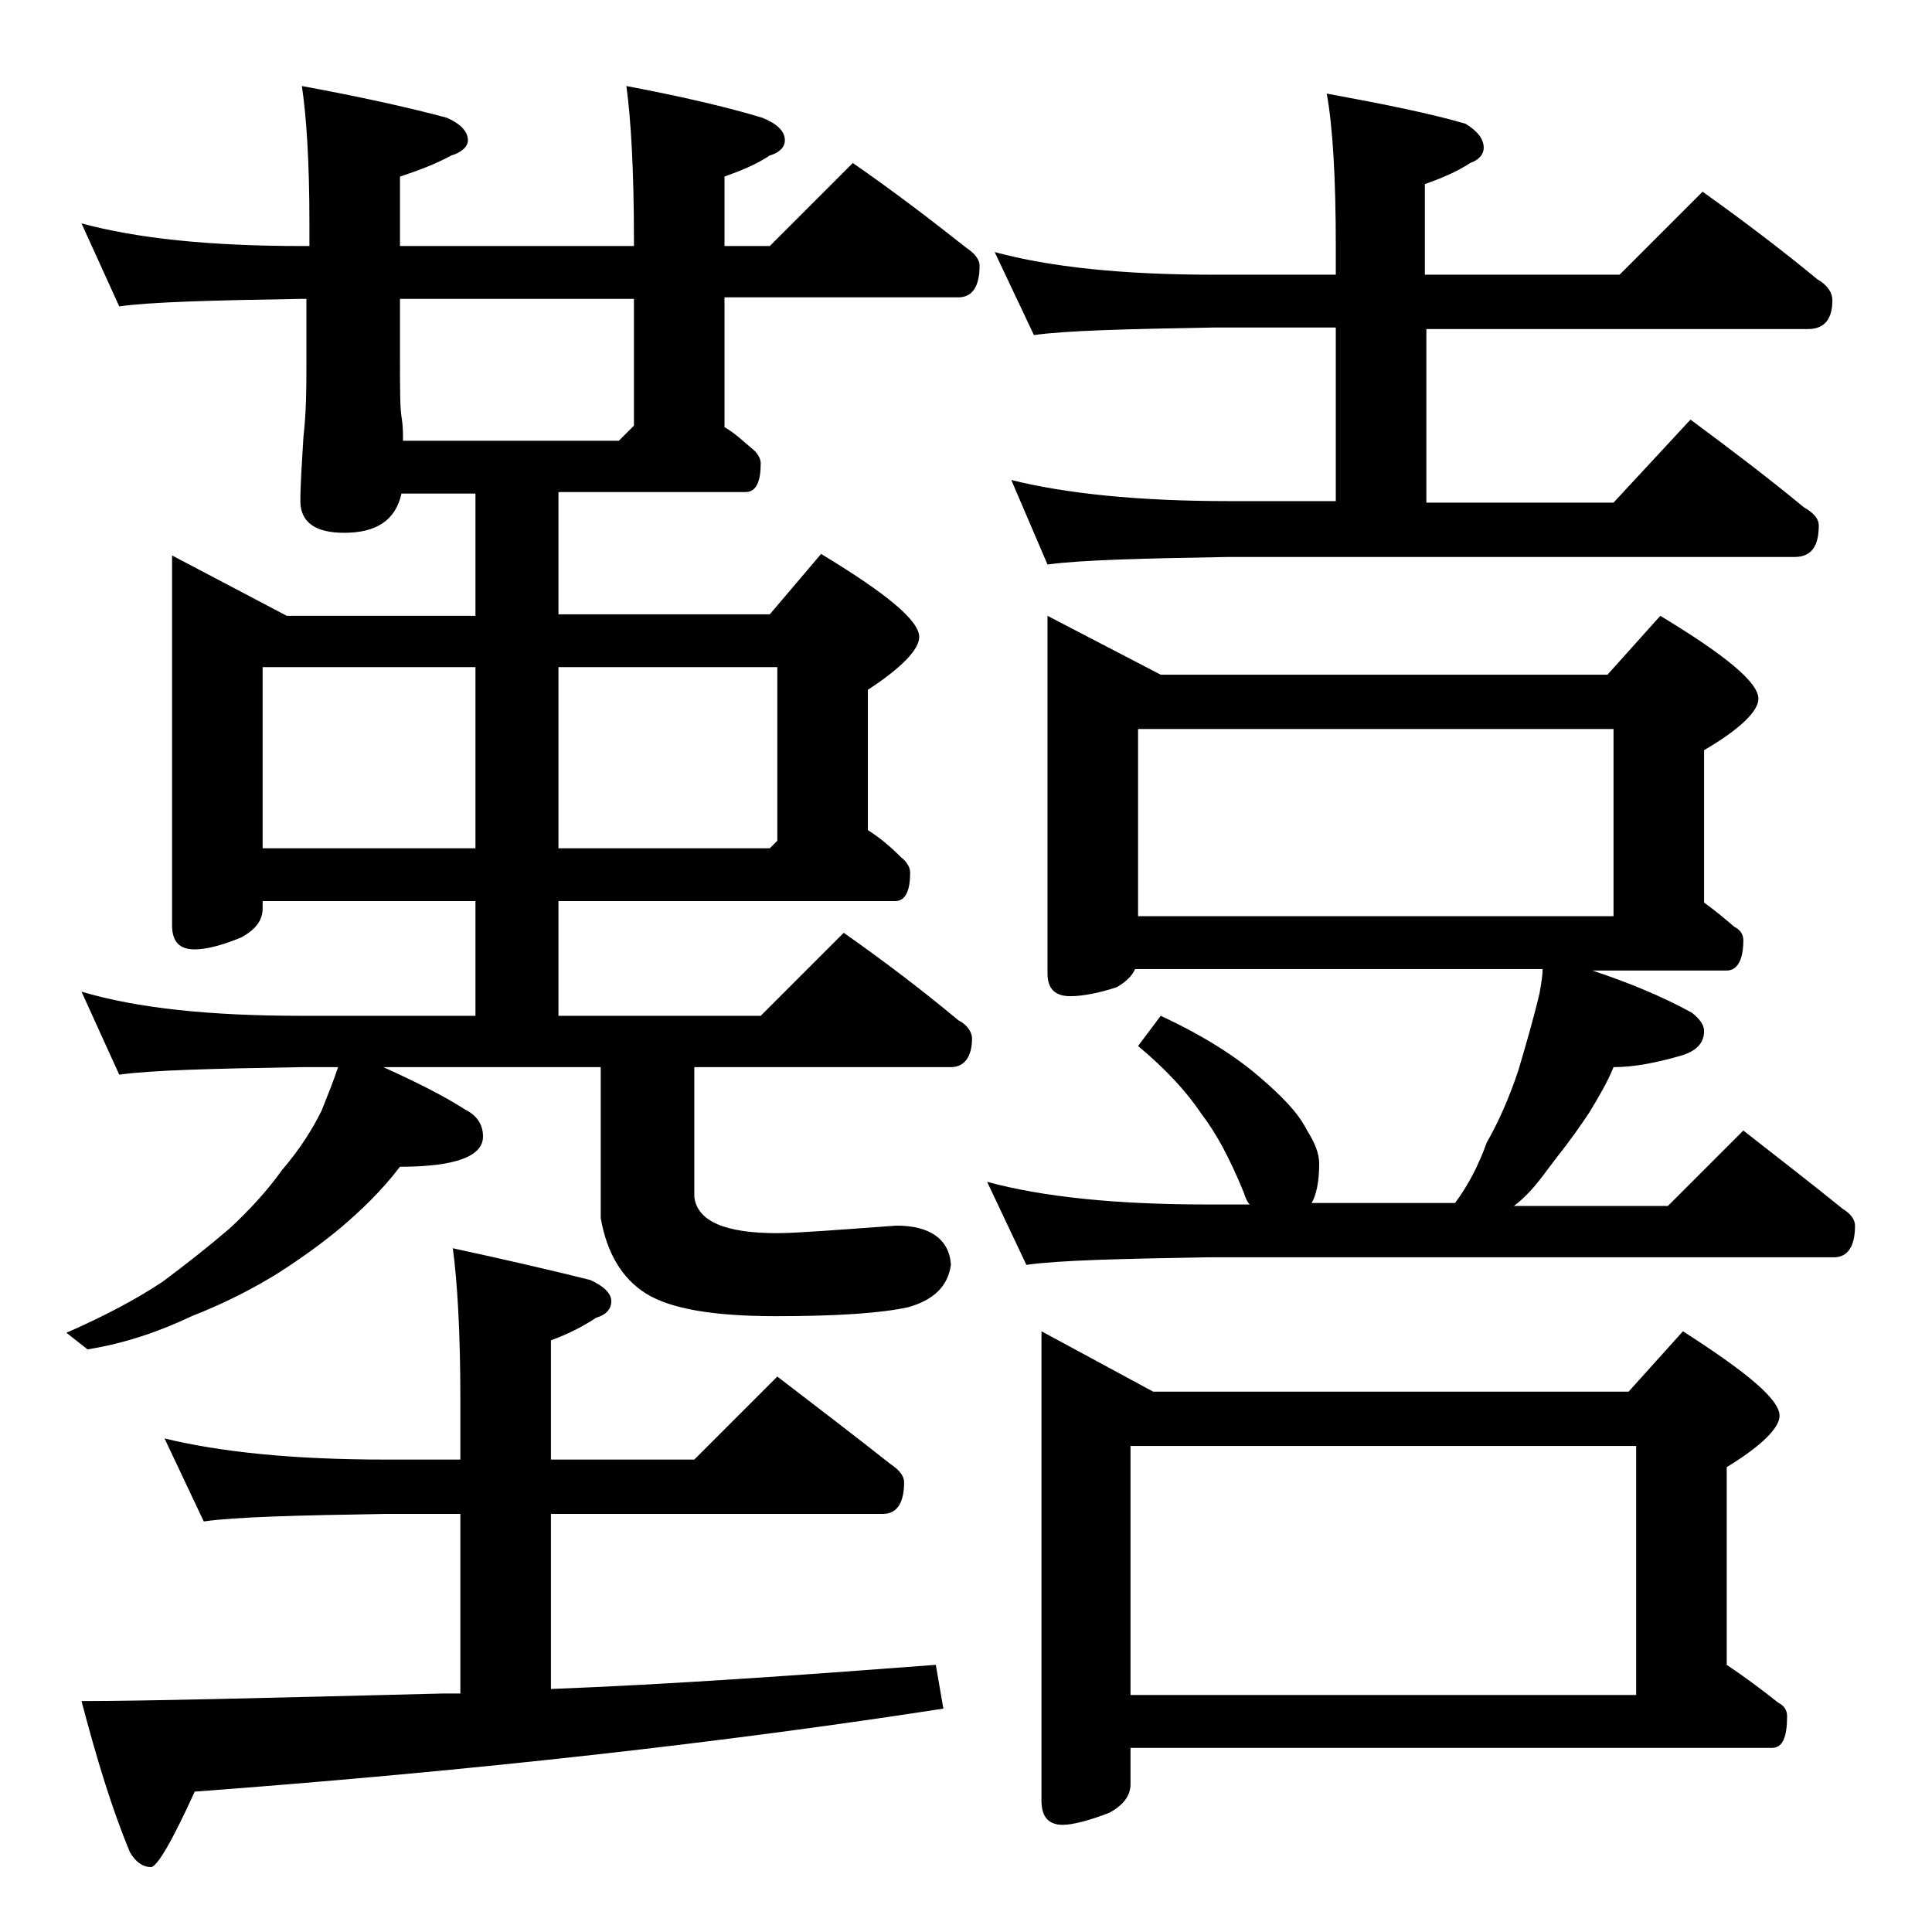
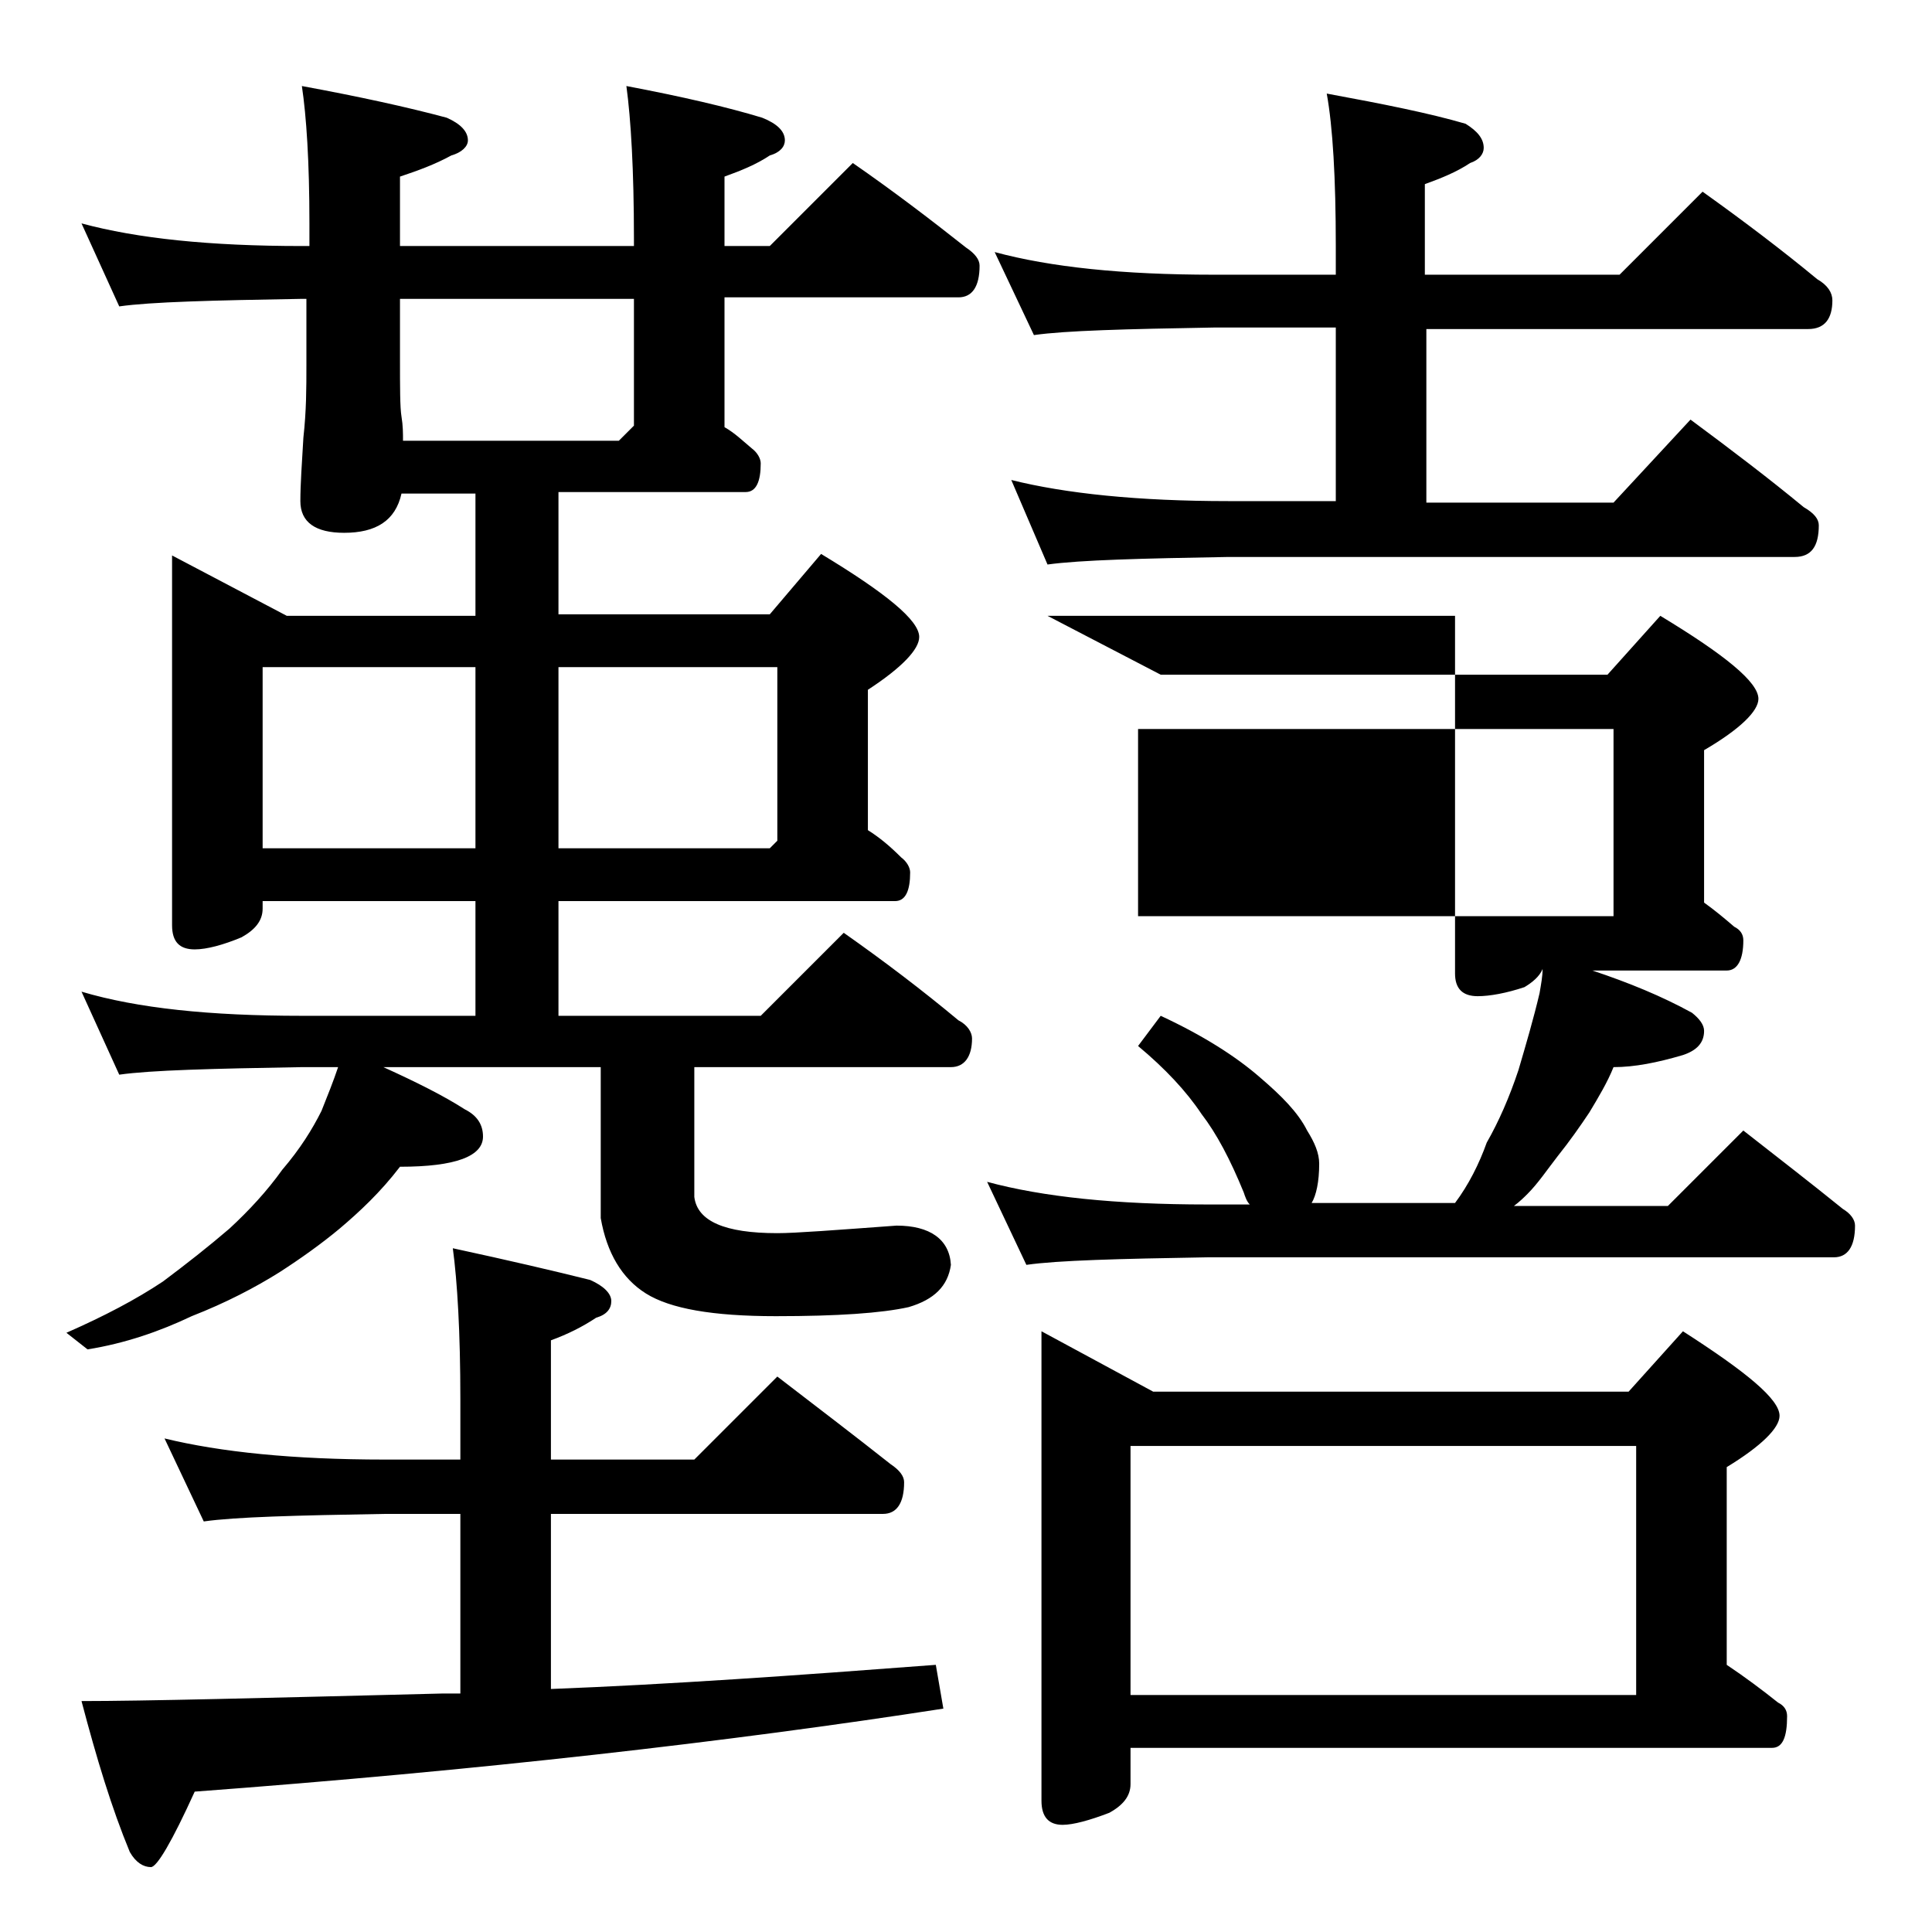
<svg xmlns="http://www.w3.org/2000/svg" version="1.1" id="Layer_1" x="0px" y="0px" viewBox="0 0 128 128" enable-background="new 0 0 128 128" xml:space="preserve">
-   <path d="M5.4,14.8c3.7,1,8.5,1.5,14.6,1.5h0.5v-1.5c0-4.1-0.2-7.1-0.5-9.1c3.8,0.7,7,1.4,9.6,2.1C30.5,8.2,31,8.7,31,9.3  c0,0.4-0.4,0.8-1.1,1c-1.1,0.6-2.2,1-3.4,1.4v4.6H42v-0.5c0-4.5-0.2-7.9-0.5-10.1c3.7,0.7,6.7,1.4,9,2.1c1,0.4,1.5,0.9,1.5,1.5  c0,0.4-0.3,0.8-1,1c-0.9,0.6-1.9,1-3,1.4v4.6h3l5.5-5.5c2.6,1.8,5.1,3.7,7.5,5.6c0.6,0.4,0.9,0.8,0.9,1.2c0,1.4-0.5,2.1-1.4,2.1H48  v8.6c0.7,0.4,1.2,0.9,1.8,1.4c0.4,0.3,0.6,0.7,0.6,1c0,1.2-0.3,1.9-1,1.9H37v8.1h14l3.4-4c4.3,2.6,6.5,4.4,6.5,5.5  c0,0.8-1.1,2-3.4,3.5V55c0.8,0.5,1.5,1.1,2.2,1.8c0.4,0.3,0.6,0.7,0.6,1c0,1.2-0.3,1.9-1,1.9H37v7.6h13.4l5.5-5.5  c2.7,1.9,5.2,3.8,7.6,5.8c0.6,0.3,0.9,0.8,0.9,1.2c0,1.2-0.5,1.9-1.4,1.9H46v8.6c0.2,1.6,2,2.4,5.5,2.4c1.2,0,3.8-0.2,7.9-0.5  c2.2,0,3.5,0.9,3.6,2.6c-0.2,1.4-1.1,2.3-2.8,2.8c-1.8,0.4-4.7,0.6-8.8,0.6c-4.2,0-7-0.5-8.6-1.5c-1.6-1-2.6-2.7-3-5v-10H25.4  c2.2,1,4,1.9,5.4,2.8c0.8,0.4,1.2,1,1.2,1.8c0,1.3-1.8,2-5.5,2c-1.3,1.7-2.7,3-4,4.1c-1.2,1-2.6,2-4,2.9c-1.6,1-3.5,2-5.8,2.9  c-2.1,1-4.4,1.8-6.9,2.2l-1.4-1.1c2.5-1.1,4.6-2.2,6.4-3.4c1.6-1.2,3-2.3,4.4-3.5c1.3-1.2,2.5-2.5,3.5-3.9c1.2-1.4,2-2.7,2.6-3.9  c0.4-1,0.8-2,1.1-2.9H20c-5.9,0.1-10,0.2-12.1,0.5l-2.5-5.5c3.7,1.1,8.5,1.6,14.6,1.6h11.5v-7.6H17.4v0.5c0,0.8-0.5,1.4-1.4,1.9  c-1.2,0.5-2.3,0.8-3.1,0.8c-1,0-1.5-0.5-1.5-1.6V36.8l7.6,4h12.5v-8.1h-4.9c-0.4,1.8-1.7,2.6-3.8,2.6c-1.9,0-2.9-0.7-2.9-2.1  c0-1.1,0.1-2.5,0.2-4.2c0.2-1.8,0.2-3.3,0.2-4.8v-4.4H20c-5.9,0.1-10,0.2-12.1,0.5L5.4,14.8z M10.9,95.3c3.7,0.9,8.5,1.4,14.6,1.4h5  v-4c0-4.4-0.2-7.8-0.5-10c3.7,0.8,6.7,1.5,9.1,2.1c0.9,0.4,1.4,0.9,1.4,1.4s-0.3,0.9-1,1.1c-0.9,0.6-1.9,1.1-3,1.5v7.9H46l5.5-5.5  c2.6,2,5.1,3.9,7.5,5.8c0.6,0.4,0.9,0.8,0.9,1.2c0,1.4-0.5,2.1-1.4,2.1h-22v11.6c7.8-0.3,16.3-0.9,25.5-1.6l0.5,2.9  c-14.2,2.2-30.8,4.1-49.6,5.5c-1.5,3.3-2.5,5-2.9,5c-0.5,0-1-0.3-1.4-1c-1.2-2.9-2.2-6.2-3.2-10c4.1,0,12-0.2,23.9-0.5  c0.5,0,0.9,0,1.2,0v-11.9h-5c-5.9,0.1-9.9,0.2-12,0.5L10.9,95.3z M17.4,56.2h14.1v-12H17.4V56.2z M42,28.2v-8.4H26.5v3.9  c0,2,0,3.3,0.1,3.9c0.1,0.6,0.1,1.1,0.1,1.6H41L42,28.2z M37,44.2v12h14l0.5-0.5V44.2H37z M69.4,40.8l7.5,3.9h29.6l3.5-3.9  c4.3,2.6,6.5,4.4,6.5,5.5c0,0.8-1.2,2-3.6,3.4v10.1c0.7,0.5,1.3,1,2,1.6c0.4,0.2,0.6,0.5,0.6,0.9c0,1.3-0.4,2-1.1,2h-8.9  c2.4,0.8,4.6,1.7,6.6,2.8c0.5,0.4,0.8,0.8,0.8,1.2c0,0.8-0.5,1.3-1.4,1.6c-1.7,0.5-3.2,0.8-4.6,0.8c-0.4,1-1,2-1.6,3  c-0.6,0.9-1.3,1.9-2.1,2.9c-0.7,0.9-1.3,1.8-2,2.5c-0.2,0.2-0.5,0.5-0.9,0.8h10.2l5-5c2.3,1.8,4.5,3.5,6.6,5.2  c0.5,0.3,0.8,0.7,0.8,1.1c0,1.4-0.5,2.1-1.4,2.1H80c-5.9,0.1-9.9,0.2-12,0.5l-2.6-5.5c3.7,1,8.5,1.5,14.6,1.5h2.8  c-0.2-0.2-0.3-0.5-0.4-0.8c-0.9-2.2-1.8-3.9-2.8-5.2c-1-1.5-2.4-3-4.2-4.5l1.5-2c2.8,1.3,5,2.7,6.6,4.1c1.4,1.2,2.5,2.3,3.1,3.5  c0.5,0.8,0.8,1.5,0.8,2.2c0,1.2-0.2,2.1-0.5,2.6h9.5c0.9-1.2,1.6-2.6,2.1-4c0.8-1.4,1.5-3,2.1-4.8c0.5-1.7,1-3.4,1.4-5.1  c0.1-0.6,0.2-1.1,0.2-1.6h-27c-0.2,0.5-0.7,0.9-1.2,1.2c-1.2,0.4-2.3,0.6-3.1,0.6c-1,0-1.5-0.5-1.5-1.5V40.8z M65.9,16.7  c3.7,1,8.5,1.5,14.5,1.5h8.1v-1.9c0-4.5-0.2-7.9-0.6-10.1c3.8,0.7,6.8,1.3,9.2,2c0.8,0.5,1.2,1,1.2,1.6c0,0.4-0.3,0.8-0.9,1  c-0.9,0.6-1.9,1-3,1.4v6h12.9l5.5-5.5c2.8,2,5.3,3.9,7.6,5.8c0.7,0.4,1,0.9,1,1.4c0,1.2-0.5,1.9-1.6,1.9H94.5v11.5h12.4l5.1-5.5  c2.7,2,5.2,3.9,7.5,5.8c0.7,0.4,1,0.8,1,1.2c0,1.4-0.5,2.1-1.6,2.1H81.4c-5.8,0.1-9.8,0.2-12,0.5L67,31.8c3.6,0.9,8.4,1.4,14.4,1.4  h7.1V21.7h-8.1c-5.8,0.1-9.8,0.2-11.9,0.5L65.9,16.7z M69,88.2l7.4,4h31.5l3.6-4c4.2,2.7,6.4,4.5,6.4,5.6c0,0.8-1.2,2-3.5,3.4v13.1  c1.2,0.8,2.4,1.7,3.4,2.5c0.4,0.2,0.6,0.5,0.6,0.9c0,1.4-0.3,2.1-1,2.1H74.9v2.4c0,0.8-0.5,1.4-1.4,1.9c-1.3,0.5-2.4,0.8-3.1,0.8  c-0.9,0-1.4-0.5-1.4-1.6V88.2z M74.9,112.3h33.5V95.8H74.9V112.3z M75.4,60.7h31.5V48.3H75.4V60.7z" />
+   <path d="M5.4,14.8c3.7,1,8.5,1.5,14.6,1.5h0.5v-1.5c0-4.1-0.2-7.1-0.5-9.1c3.8,0.7,7,1.4,9.6,2.1C30.5,8.2,31,8.7,31,9.3  c0,0.4-0.4,0.8-1.1,1c-1.1,0.6-2.2,1-3.4,1.4v4.6H42v-0.5c0-4.5-0.2-7.9-0.5-10.1c3.7,0.7,6.7,1.4,9,2.1c1,0.4,1.5,0.9,1.5,1.5  c0,0.4-0.3,0.8-1,1c-0.9,0.6-1.9,1-3,1.4v4.6h3l5.5-5.5c2.6,1.8,5.1,3.7,7.5,5.6c0.6,0.4,0.9,0.8,0.9,1.2c0,1.4-0.5,2.1-1.4,2.1H48  v8.6c0.7,0.4,1.2,0.9,1.8,1.4c0.4,0.3,0.6,0.7,0.6,1c0,1.2-0.3,1.9-1,1.9H37v8.1h14l3.4-4c4.3,2.6,6.5,4.4,6.5,5.5  c0,0.8-1.1,2-3.4,3.5V55c0.8,0.5,1.5,1.1,2.2,1.8c0.4,0.3,0.6,0.7,0.6,1c0,1.2-0.3,1.9-1,1.9H37v7.6h13.4l5.5-5.5  c2.7,1.9,5.2,3.8,7.6,5.8c0.6,0.3,0.9,0.8,0.9,1.2c0,1.2-0.5,1.9-1.4,1.9H46v8.6c0.2,1.6,2,2.4,5.5,2.4c1.2,0,3.8-0.2,7.9-0.5  c2.2,0,3.5,0.9,3.6,2.6c-0.2,1.4-1.1,2.3-2.8,2.8c-1.8,0.4-4.7,0.6-8.8,0.6c-4.2,0-7-0.5-8.6-1.5c-1.6-1-2.6-2.7-3-5v-10H25.4  c2.2,1,4,1.9,5.4,2.8c0.8,0.4,1.2,1,1.2,1.8c0,1.3-1.8,2-5.5,2c-1.3,1.7-2.7,3-4,4.1c-1.2,1-2.6,2-4,2.9c-1.6,1-3.5,2-5.8,2.9  c-2.1,1-4.4,1.8-6.9,2.2l-1.4-1.1c2.5-1.1,4.6-2.2,6.4-3.4c1.6-1.2,3-2.3,4.4-3.5c1.3-1.2,2.5-2.5,3.5-3.9c1.2-1.4,2-2.7,2.6-3.9  c0.4-1,0.8-2,1.1-2.9H20c-5.9,0.1-10,0.2-12.1,0.5l-2.5-5.5c3.7,1.1,8.5,1.6,14.6,1.6h11.5v-7.6H17.4v0.5c0,0.8-0.5,1.4-1.4,1.9  c-1.2,0.5-2.3,0.8-3.1,0.8c-1,0-1.5-0.5-1.5-1.6V36.8l7.6,4h12.5v-8.1h-4.9c-0.4,1.8-1.7,2.6-3.8,2.6c-1.9,0-2.9-0.7-2.9-2.1  c0-1.1,0.1-2.5,0.2-4.2c0.2-1.8,0.2-3.3,0.2-4.8v-4.4H20c-5.9,0.1-10,0.2-12.1,0.5L5.4,14.8z M10.9,95.3c3.7,0.9,8.5,1.4,14.6,1.4h5  v-4c0-4.4-0.2-7.8-0.5-10c3.7,0.8,6.7,1.5,9.1,2.1c0.9,0.4,1.4,0.9,1.4,1.4s-0.3,0.9-1,1.1c-0.9,0.6-1.9,1.1-3,1.5v7.9H46l5.5-5.5  c2.6,2,5.1,3.9,7.5,5.8c0.6,0.4,0.9,0.8,0.9,1.2c0,1.4-0.5,2.1-1.4,2.1h-22v11.6c7.8-0.3,16.3-0.9,25.5-1.6l0.5,2.9  c-14.2,2.2-30.8,4.1-49.6,5.5c-1.5,3.3-2.5,5-2.9,5c-0.5,0-1-0.3-1.4-1c-1.2-2.9-2.2-6.2-3.2-10c4.1,0,12-0.2,23.9-0.5  c0.5,0,0.9,0,1.2,0v-11.9h-5c-5.9,0.1-9.9,0.2-12,0.5L10.9,95.3z M17.4,56.2h14.1v-12H17.4V56.2z M42,28.2v-8.4H26.5v3.9  c0,2,0,3.3,0.1,3.9c0.1,0.6,0.1,1.1,0.1,1.6H41L42,28.2z M37,44.2v12h14l0.5-0.5V44.2H37z M69.4,40.8l7.5,3.9h29.6l3.5-3.9  c4.3,2.6,6.5,4.4,6.5,5.5c0,0.8-1.2,2-3.6,3.4v10.1c0.7,0.5,1.3,1,2,1.6c0.4,0.2,0.6,0.5,0.6,0.9c0,1.3-0.4,2-1.1,2h-8.9  c2.4,0.8,4.6,1.7,6.6,2.8c0.5,0.4,0.8,0.8,0.8,1.2c0,0.8-0.5,1.3-1.4,1.6c-1.7,0.5-3.2,0.8-4.6,0.8c-0.4,1-1,2-1.6,3  c-0.6,0.9-1.3,1.9-2.1,2.9c-0.7,0.9-1.3,1.8-2,2.5c-0.2,0.2-0.5,0.5-0.9,0.8h10.2l5-5c2.3,1.8,4.5,3.5,6.6,5.2  c0.5,0.3,0.8,0.7,0.8,1.1c0,1.4-0.5,2.1-1.4,2.1H80c-5.9,0.1-9.9,0.2-12,0.5l-2.6-5.5c3.7,1,8.5,1.5,14.6,1.5h2.8  c-0.2-0.2-0.3-0.5-0.4-0.8c-0.9-2.2-1.8-3.9-2.8-5.2c-1-1.5-2.4-3-4.2-4.5l1.5-2c2.8,1.3,5,2.7,6.6,4.1c1.4,1.2,2.5,2.3,3.1,3.5  c0.5,0.8,0.8,1.5,0.8,2.2c0,1.2-0.2,2.1-0.5,2.6h9.5c0.9-1.2,1.6-2.6,2.1-4c0.8-1.4,1.5-3,2.1-4.8c0.5-1.7,1-3.4,1.4-5.1  c0.1-0.6,0.2-1.1,0.2-1.6c-0.2,0.5-0.7,0.9-1.2,1.2c-1.2,0.4-2.3,0.6-3.1,0.6c-1,0-1.5-0.5-1.5-1.5V40.8z M65.9,16.7  c3.7,1,8.5,1.5,14.5,1.5h8.1v-1.9c0-4.5-0.2-7.9-0.6-10.1c3.8,0.7,6.8,1.3,9.2,2c0.8,0.5,1.2,1,1.2,1.6c0,0.4-0.3,0.8-0.9,1  c-0.9,0.6-1.9,1-3,1.4v6h12.9l5.5-5.5c2.8,2,5.3,3.9,7.6,5.8c0.7,0.4,1,0.9,1,1.4c0,1.2-0.5,1.9-1.6,1.9H94.5v11.5h12.4l5.1-5.5  c2.7,2,5.2,3.9,7.5,5.8c0.7,0.4,1,0.8,1,1.2c0,1.4-0.5,2.1-1.6,2.1H81.4c-5.8,0.1-9.8,0.2-12,0.5L67,31.8c3.6,0.9,8.4,1.4,14.4,1.4  h7.1V21.7h-8.1c-5.8,0.1-9.8,0.2-11.9,0.5L65.9,16.7z M69,88.2l7.4,4h31.5l3.6-4c4.2,2.7,6.4,4.5,6.4,5.6c0,0.8-1.2,2-3.5,3.4v13.1  c1.2,0.8,2.4,1.7,3.4,2.5c0.4,0.2,0.6,0.5,0.6,0.9c0,1.4-0.3,2.1-1,2.1H74.9v2.4c0,0.8-0.5,1.4-1.4,1.9c-1.3,0.5-2.4,0.8-3.1,0.8  c-0.9,0-1.4-0.5-1.4-1.6V88.2z M74.9,112.3h33.5V95.8H74.9V112.3z M75.4,60.7h31.5V48.3H75.4V60.7z" />
</svg>